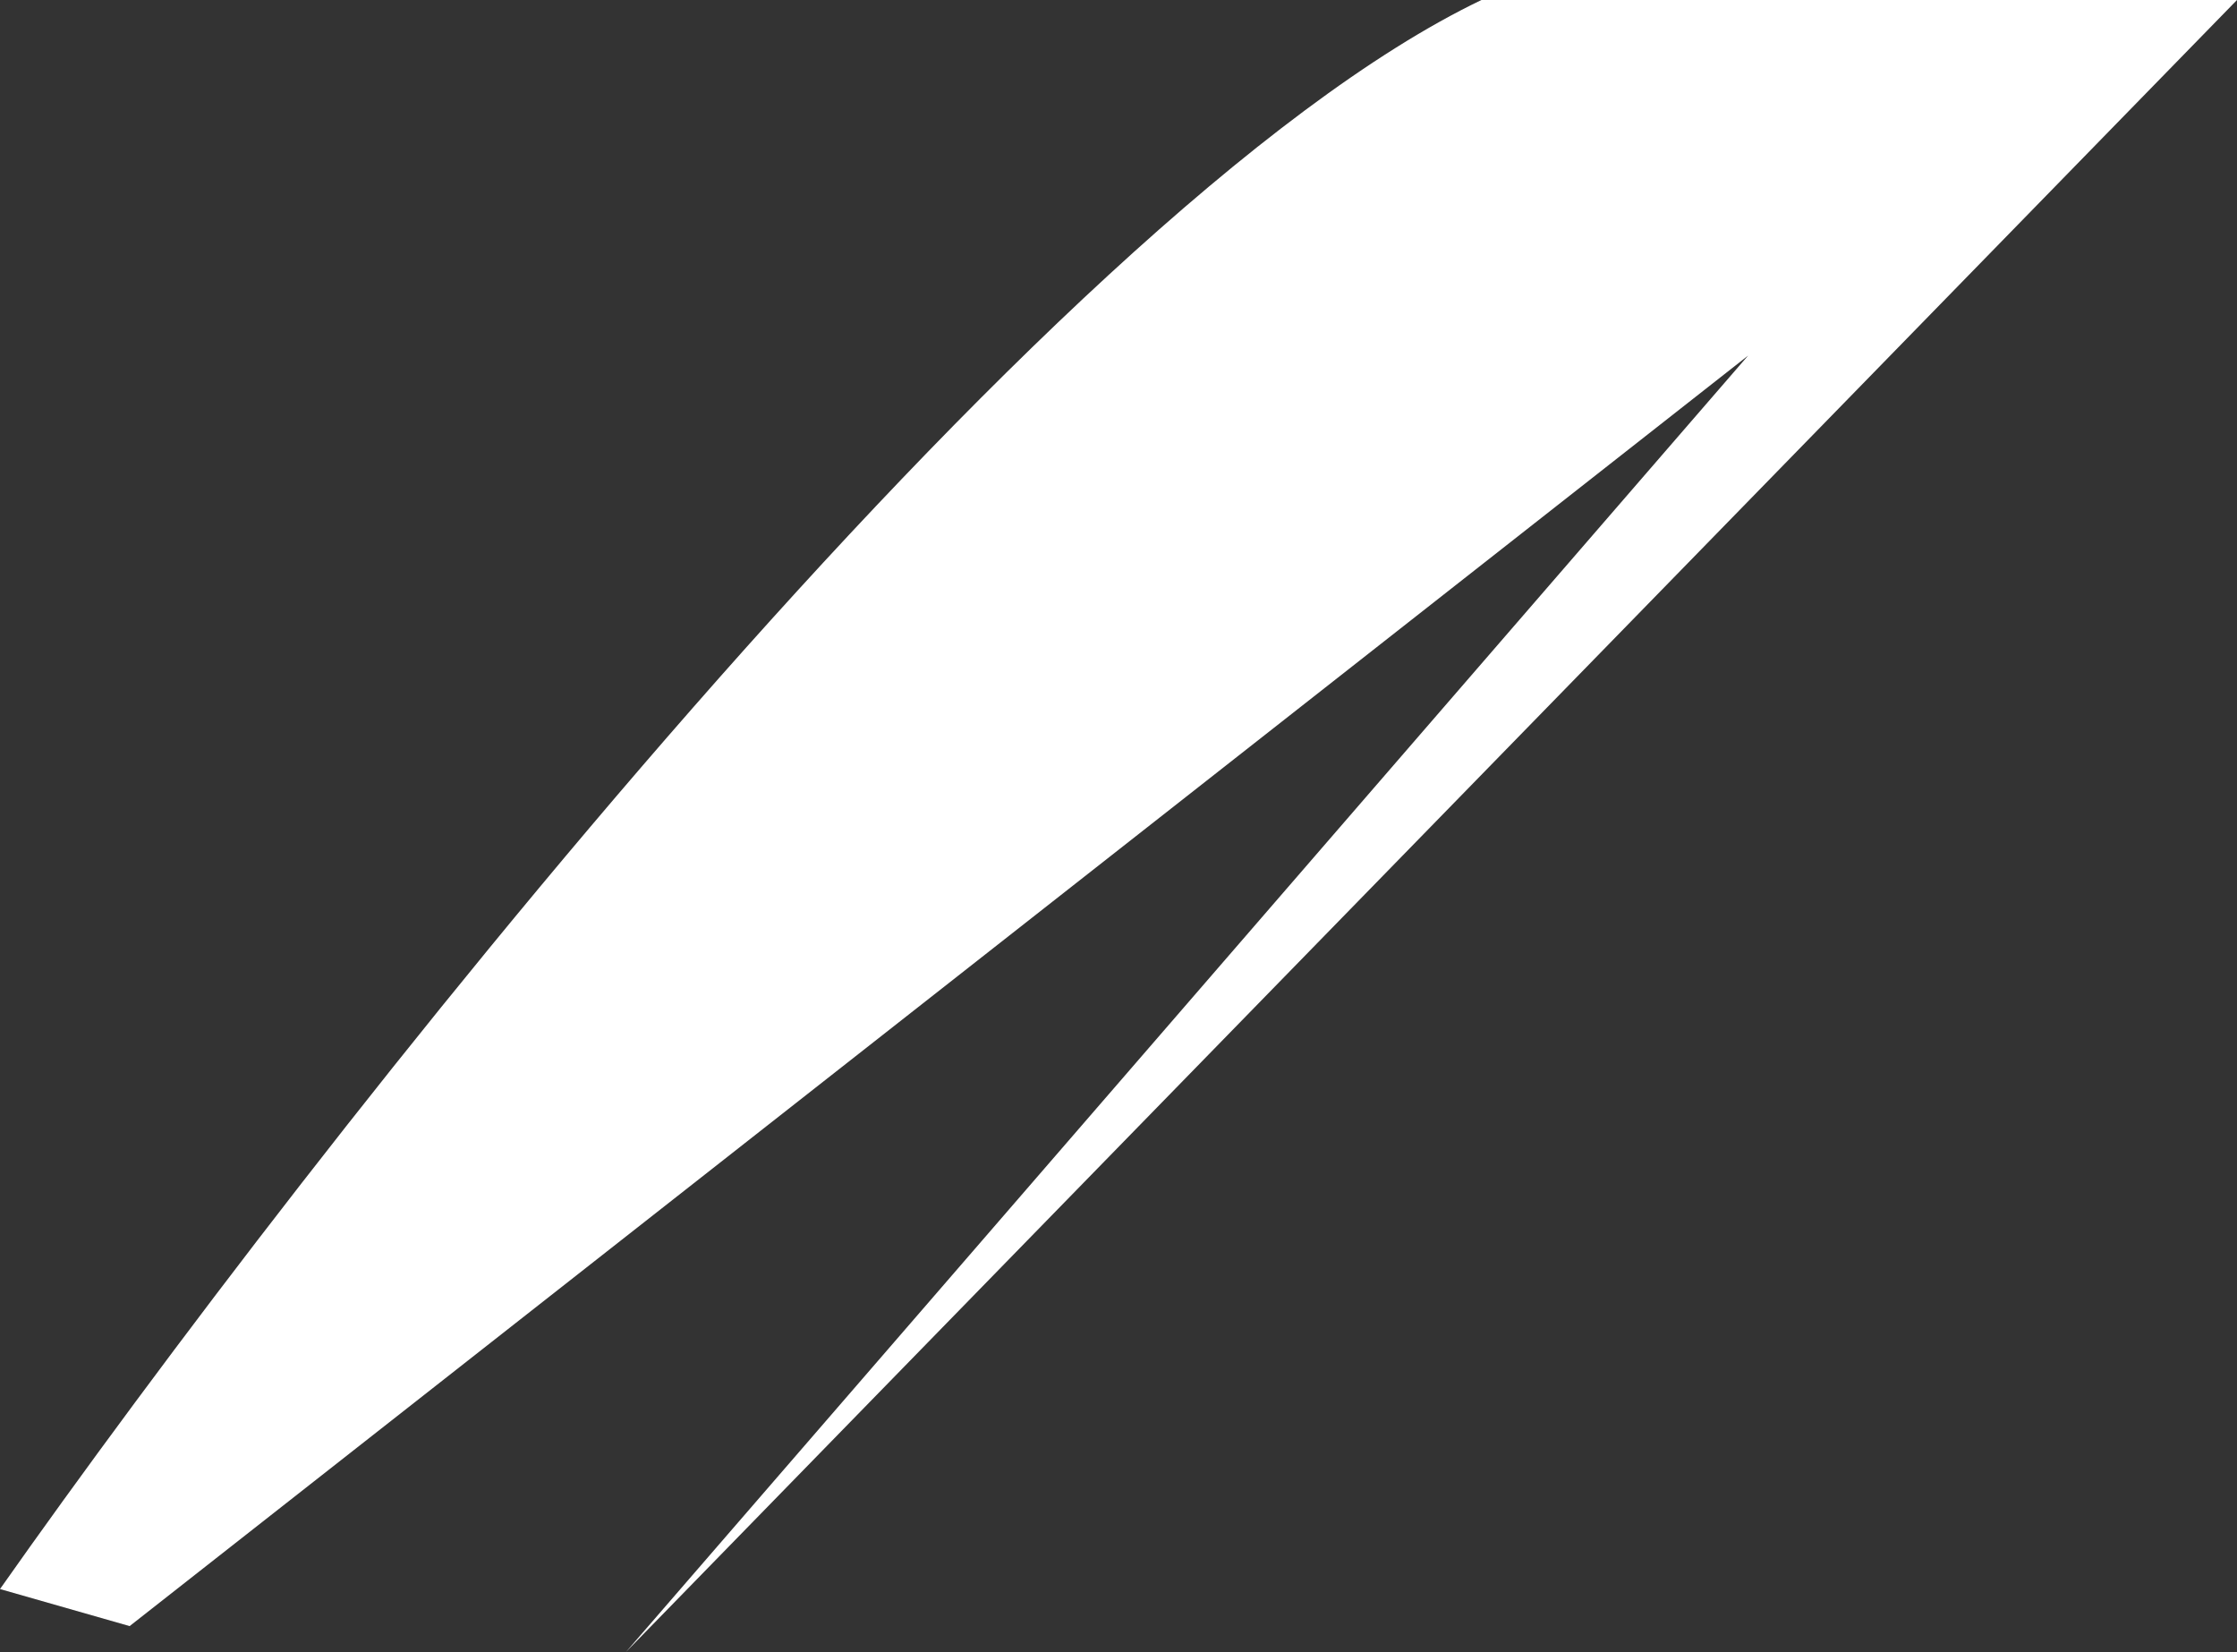
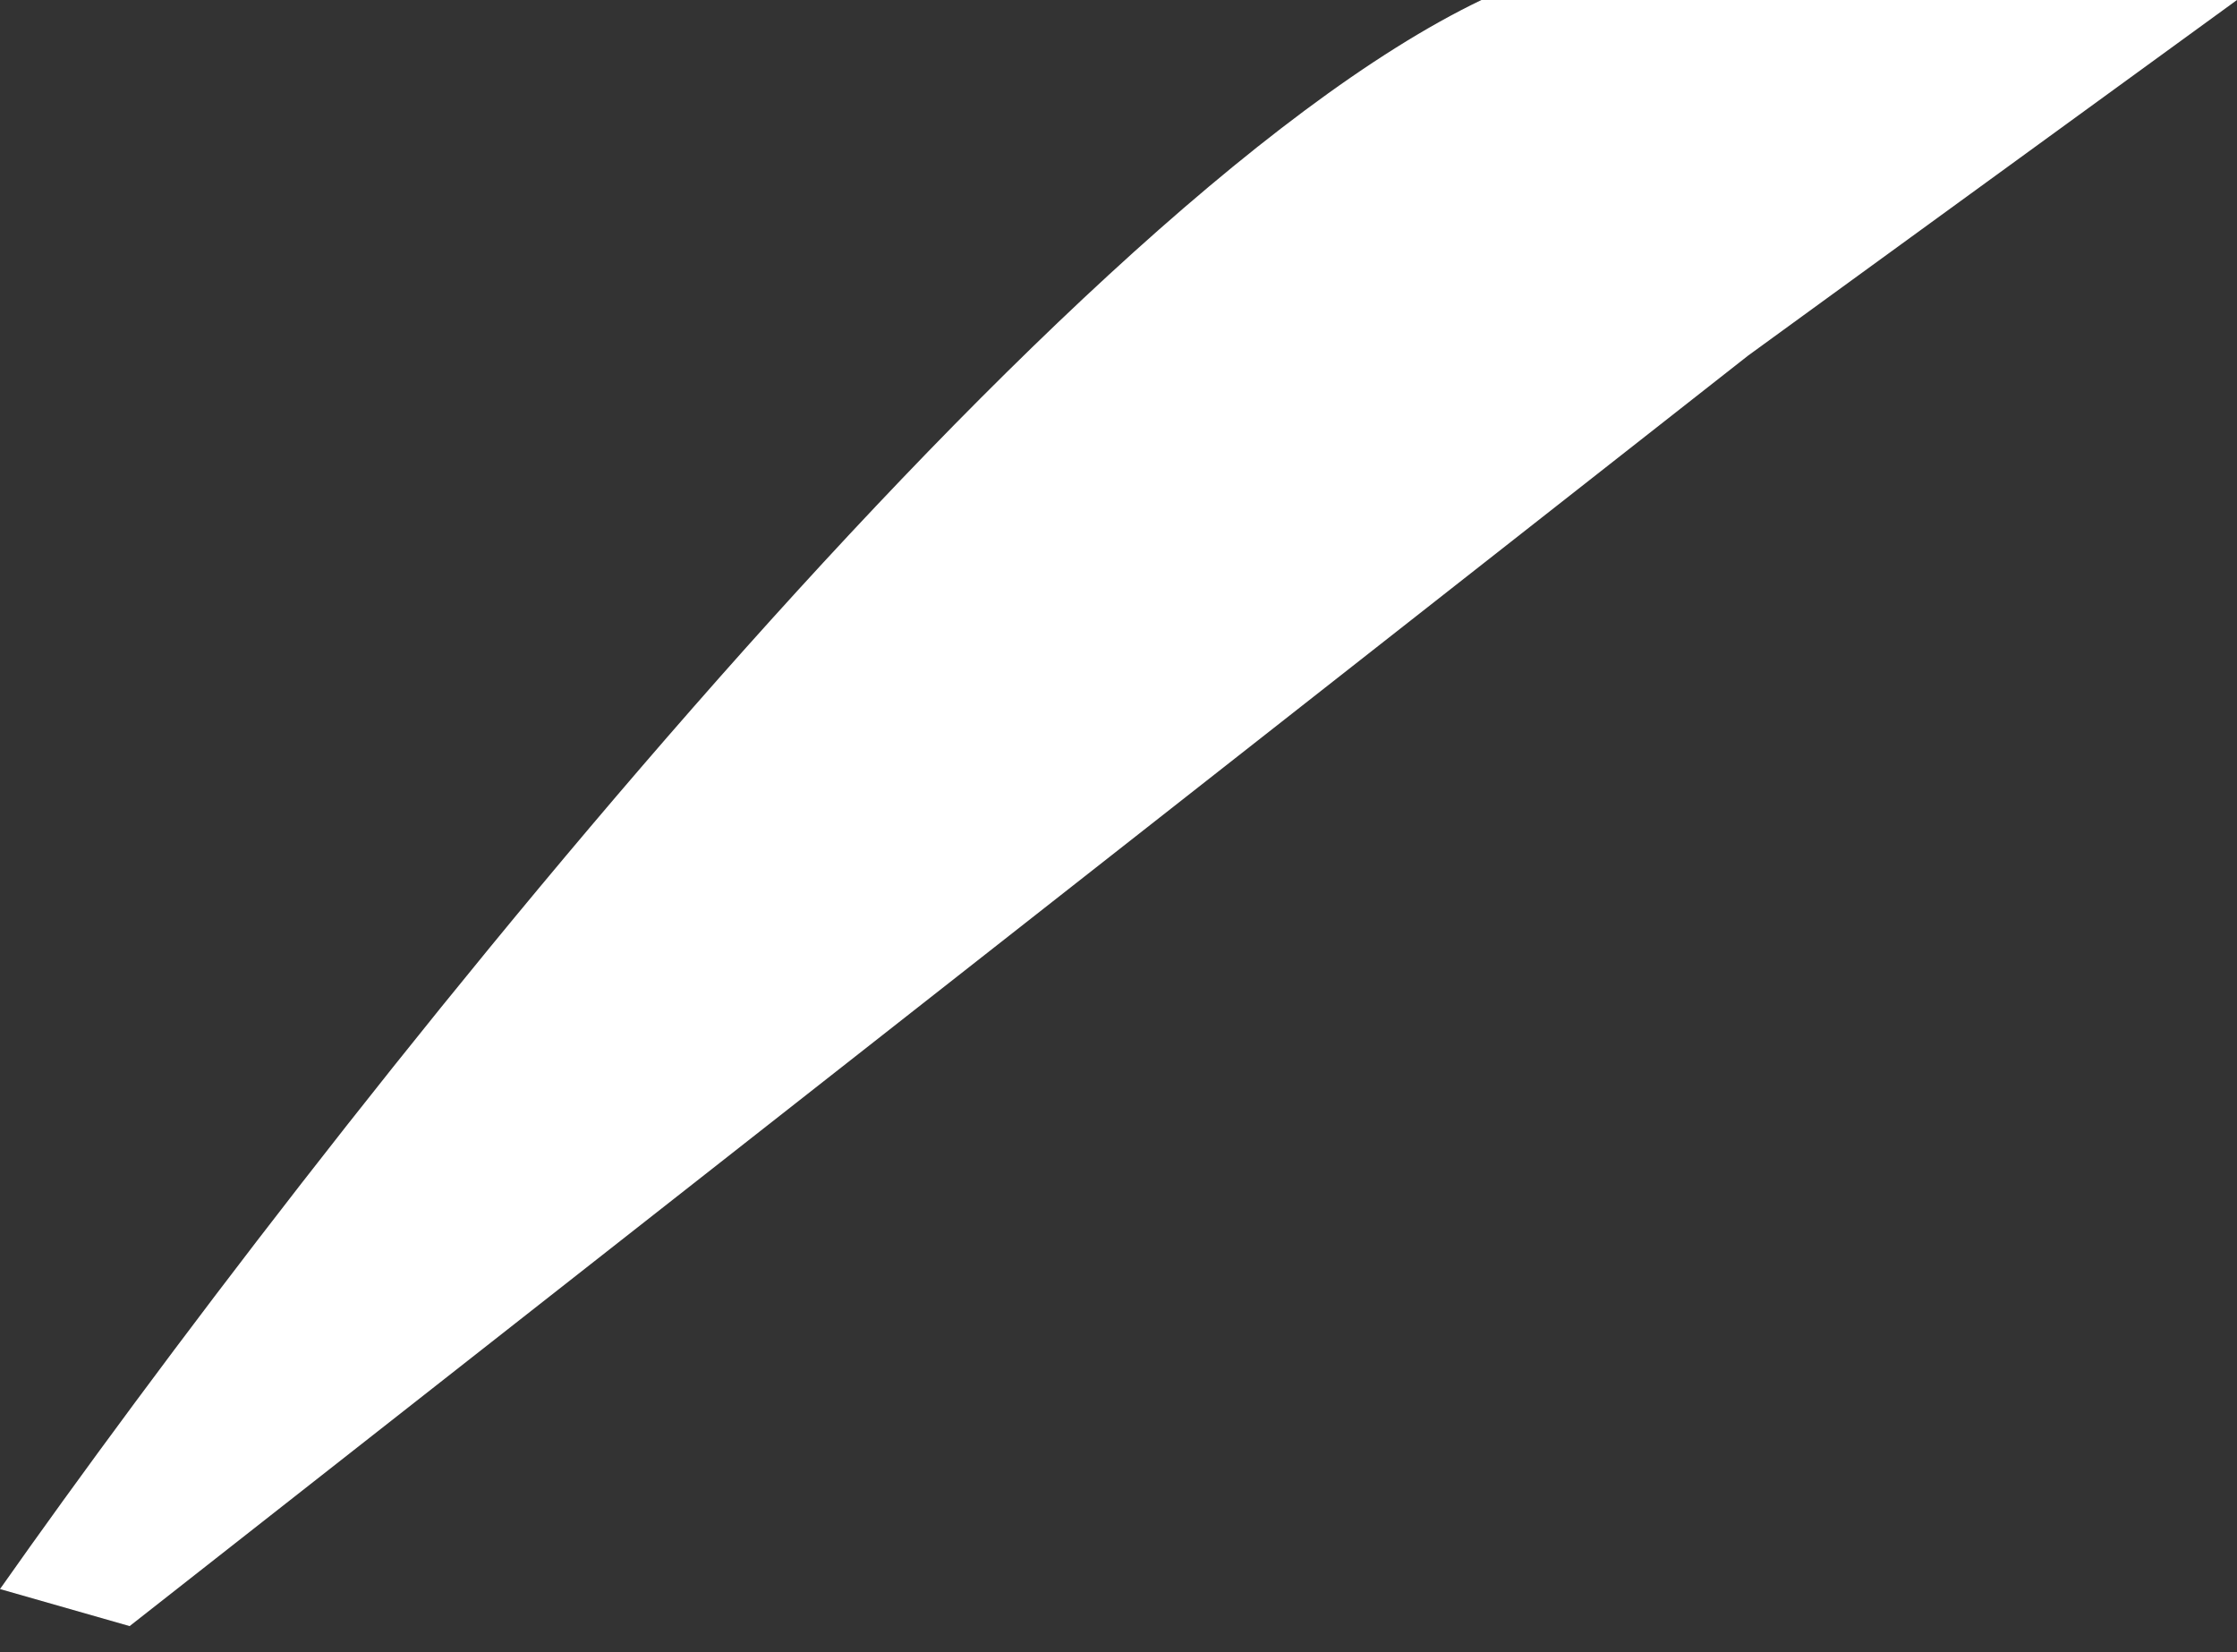
<svg xmlns="http://www.w3.org/2000/svg" width="604" height="446" viewBox="0 0 604 446" fill="none">
  <rect x="0" y="0" width="604" height="446" fill="#333333" stroke="none" />
-   <path d="M0 429C84 309.667 281.6 56.8 400 0H604L169 446L472 96L35 439L0 429Z" fill="white" />
+   <path d="M0 429C84 309.667 281.6 56.8 400 0H604L472 96L35 439L0 429Z" fill="white" />
</svg>